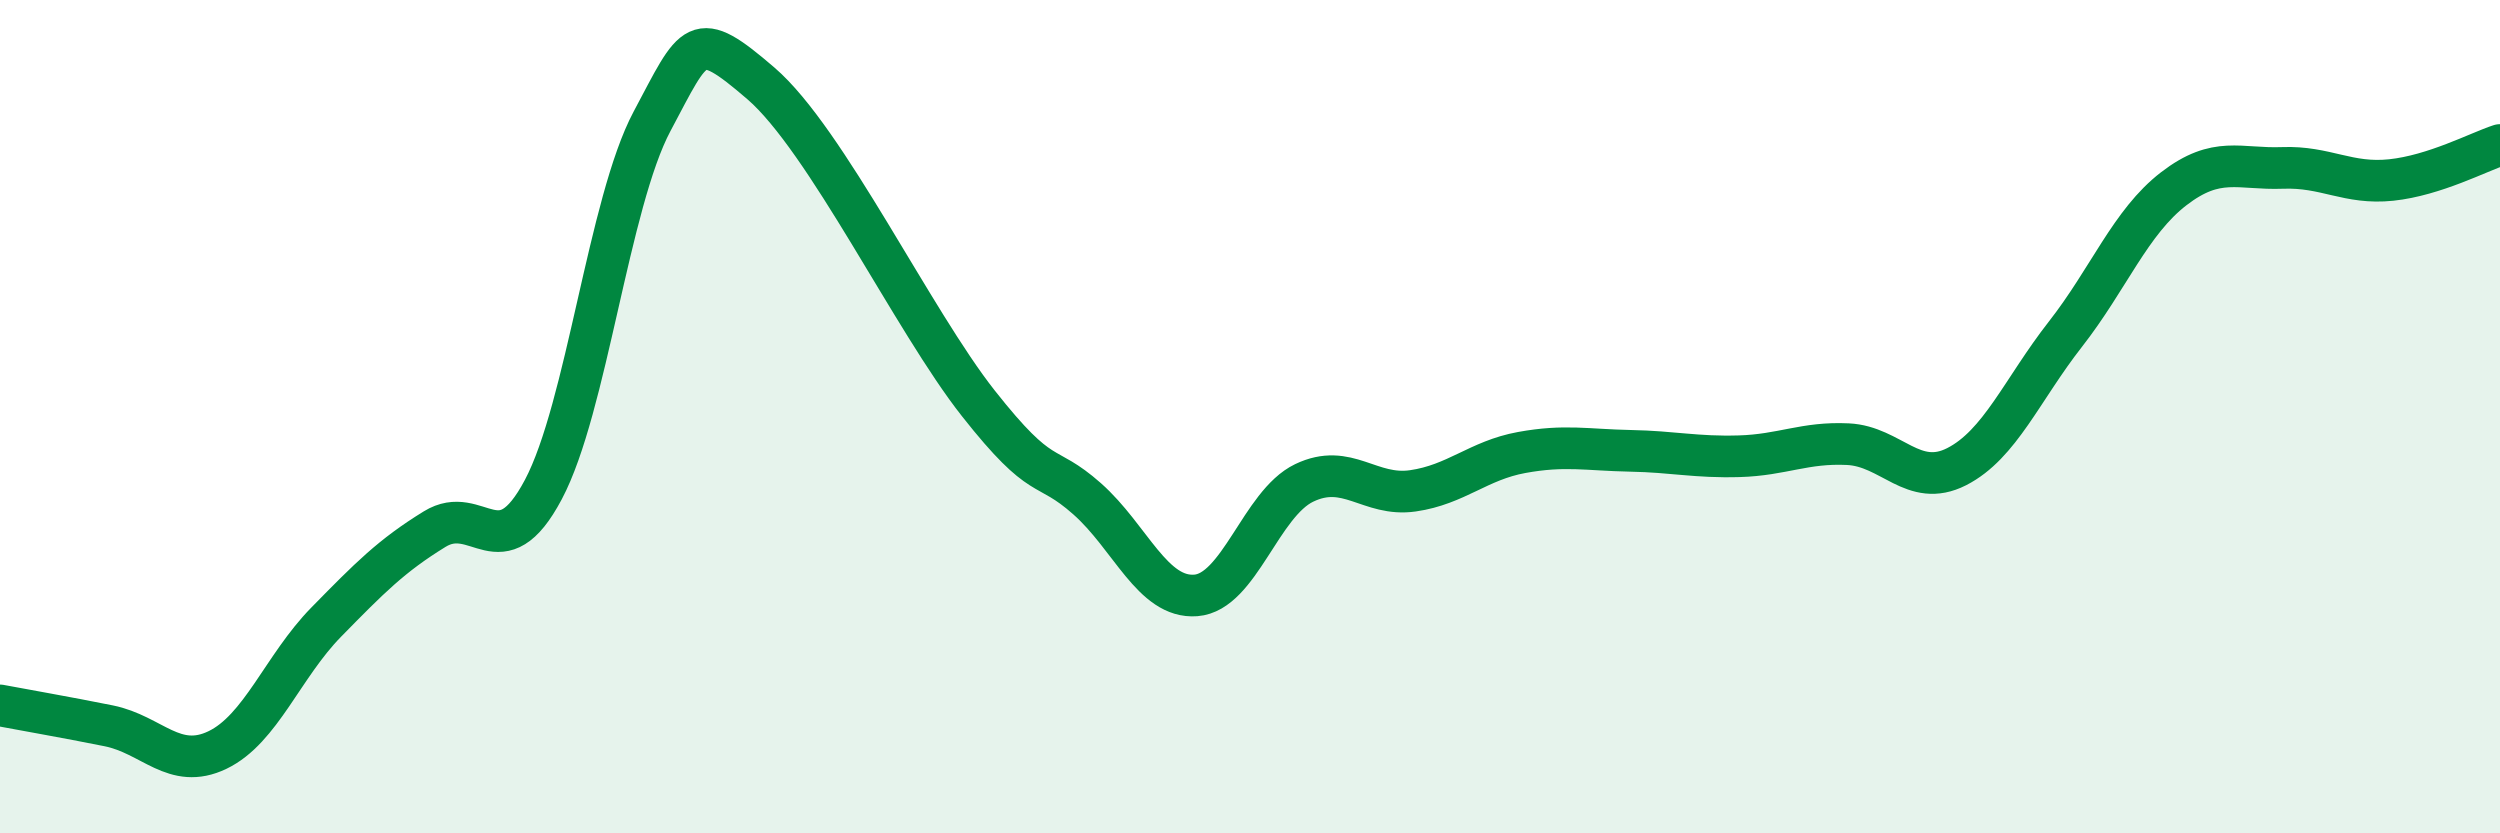
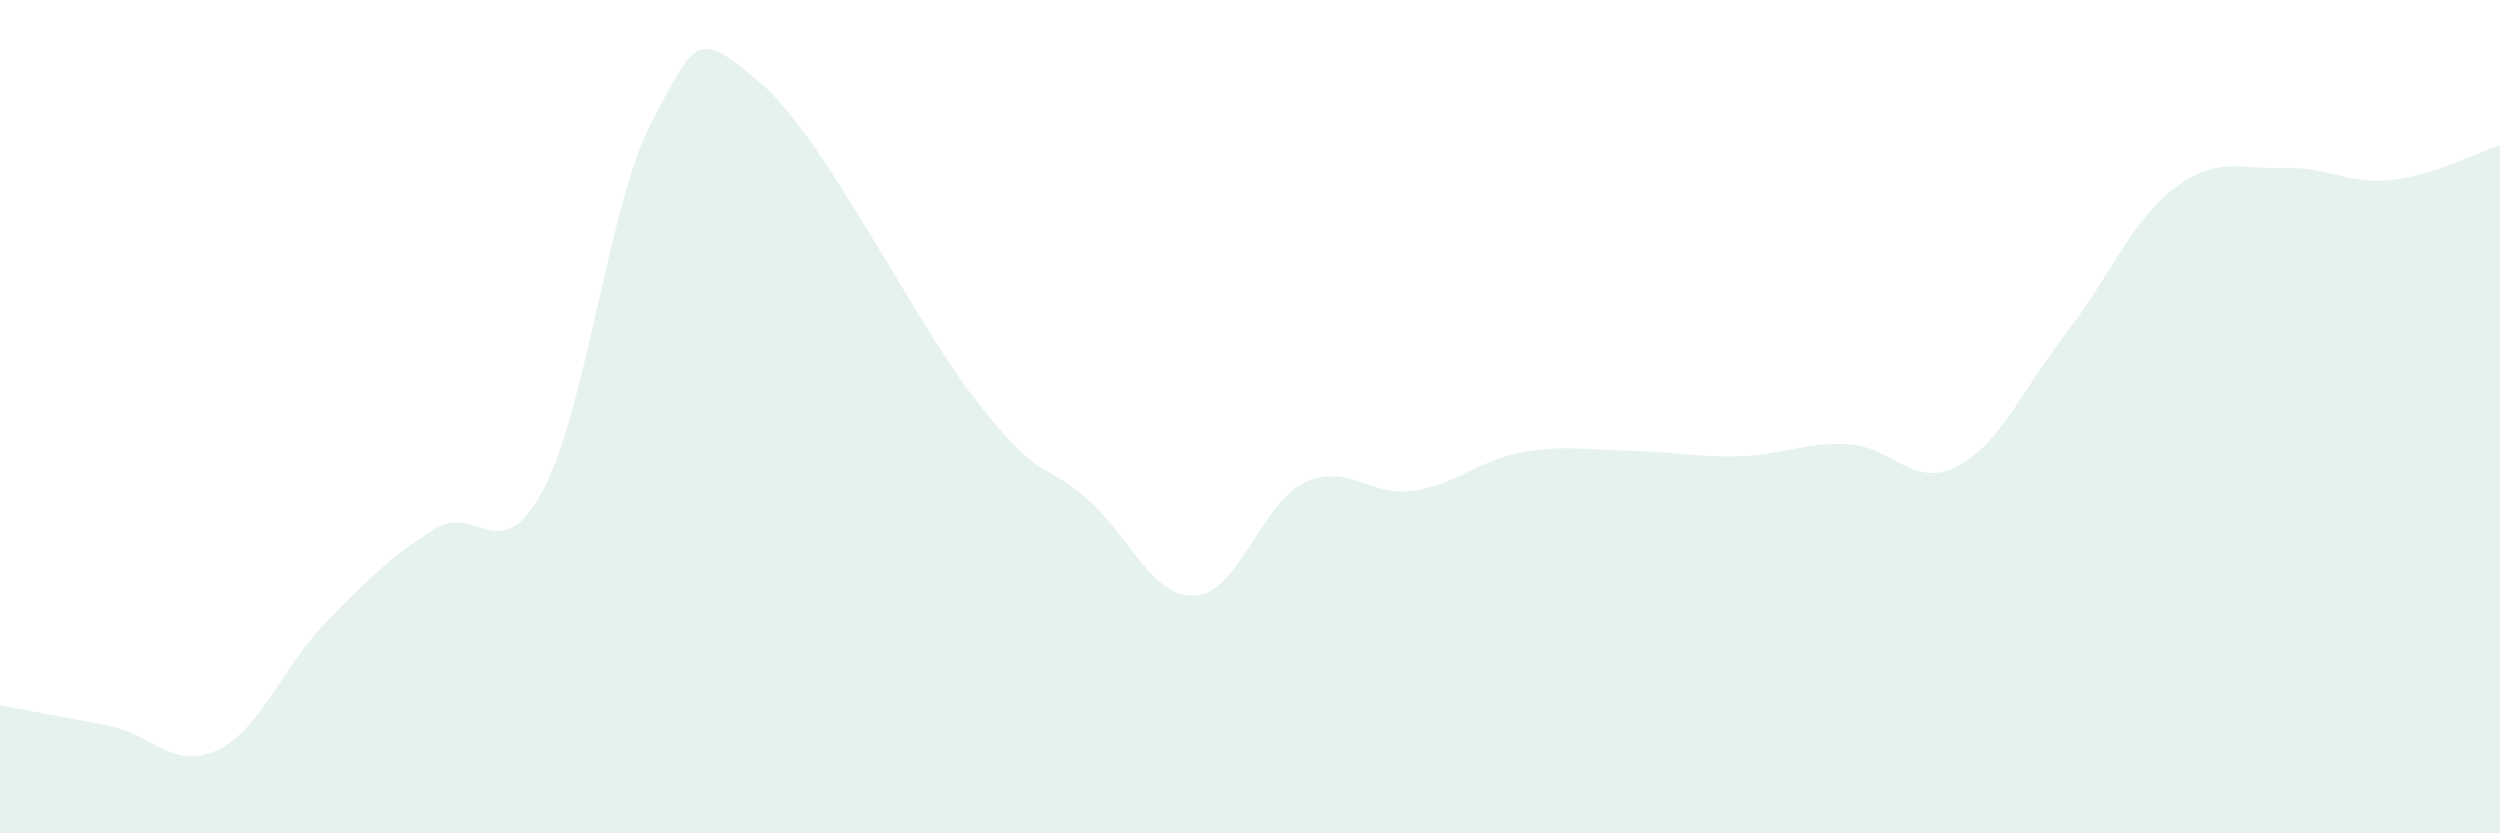
<svg xmlns="http://www.w3.org/2000/svg" width="60" height="20" viewBox="0 0 60 20">
  <path d="M 0,16.93 C 0.52,17.03 1.57,17.21 2.61,17.42 C 3.65,17.63 4.18,18.5 5.22,18 C 6.26,17.5 6.79,15.99 7.83,14.93 C 8.87,13.87 9.39,13.34 10.43,12.7 C 11.47,12.06 12,13.71 13.04,11.75 C 14.08,9.79 14.61,4.86 15.65,2.91 C 16.69,0.96 16.69,0.65 18.26,2 C 19.83,3.35 21.91,7.69 23.48,9.68 C 25.05,11.67 25.05,11.05 26.09,11.97 C 27.13,12.89 27.66,14.37 28.7,14.29 C 29.74,14.21 30.26,12.09 31.3,11.59 C 32.34,11.09 32.87,11.93 33.91,11.78 C 34.95,11.63 35.48,11.05 36.52,10.86 C 37.56,10.67 38.09,10.8 39.13,10.82 C 40.17,10.84 40.7,10.98 41.74,10.95 C 42.78,10.92 43.31,10.61 44.35,10.66 C 45.39,10.71 45.92,11.73 46.96,11.2 C 48,10.67 48.53,9.35 49.57,8.02 C 50.61,6.69 51.13,5.33 52.17,4.53 C 53.21,3.73 53.74,4.07 54.78,4.03 C 55.82,3.99 56.35,4.43 57.39,4.32 C 58.43,4.21 59.48,3.65 60,3.48L60 20L0 20Z" fill="#008740" opacity="0.1" stroke-linecap="round" stroke-linejoin="round" />
-   <path d="M 0,16.93 C 0.52,17.03 1.57,17.21 2.61,17.42 C 3.65,17.63 4.18,18.5 5.22,18 C 6.26,17.5 6.79,15.99 7.83,14.93 C 8.87,13.87 9.39,13.34 10.43,12.7 C 11.47,12.06 12,13.71 13.04,11.75 C 14.08,9.79 14.61,4.86 15.65,2.91 C 16.69,0.96 16.69,0.65 18.26,2 C 19.83,3.35 21.91,7.69 23.48,9.68 C 25.05,11.67 25.05,11.05 26.09,11.97 C 27.13,12.89 27.66,14.37 28.7,14.29 C 29.74,14.21 30.26,12.09 31.3,11.59 C 32.34,11.09 32.87,11.93 33.91,11.78 C 34.95,11.63 35.48,11.05 36.52,10.86 C 37.56,10.67 38.09,10.8 39.13,10.82 C 40.17,10.84 40.7,10.98 41.74,10.95 C 42.78,10.92 43.31,10.61 44.35,10.66 C 45.39,10.71 45.92,11.73 46.96,11.2 C 48,10.67 48.53,9.35 49.57,8.02 C 50.61,6.69 51.13,5.33 52.17,4.53 C 53.21,3.73 53.74,4.07 54.78,4.03 C 55.82,3.99 56.35,4.43 57.39,4.32 C 58.43,4.21 59.48,3.65 60,3.48" stroke="#008740" stroke-width="1" fill="none" stroke-linecap="round" stroke-linejoin="round" />
</svg>